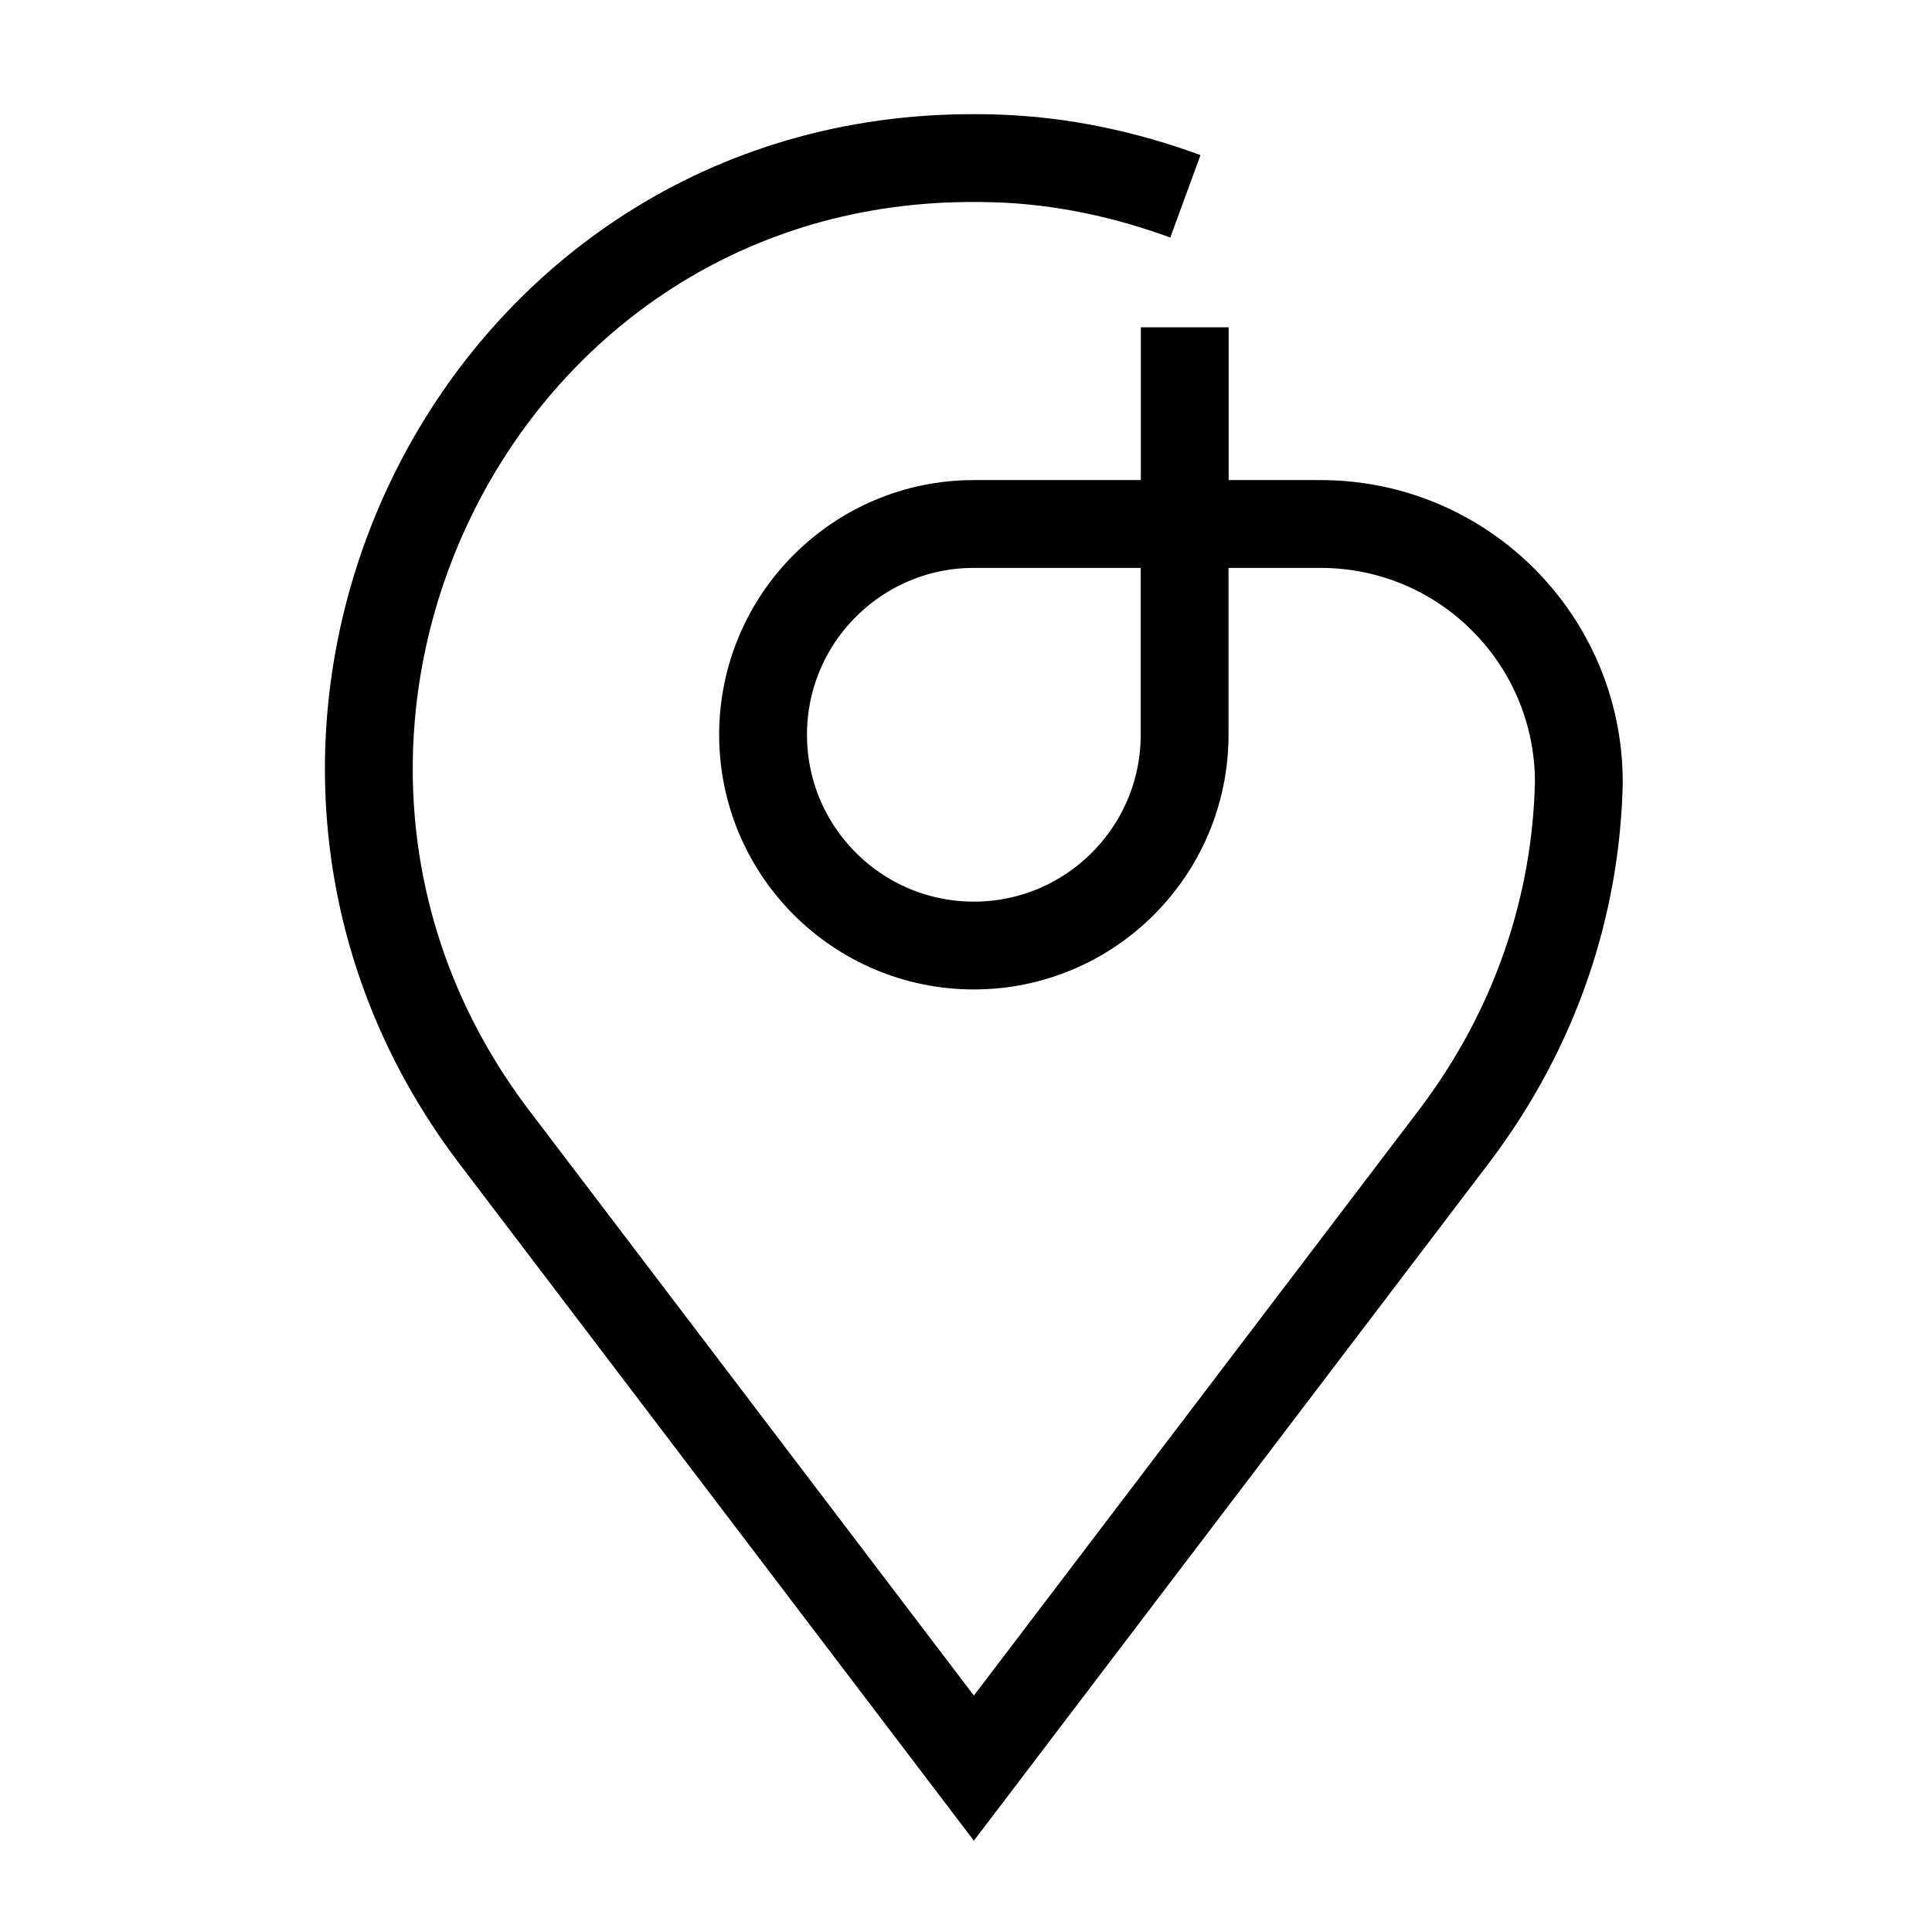
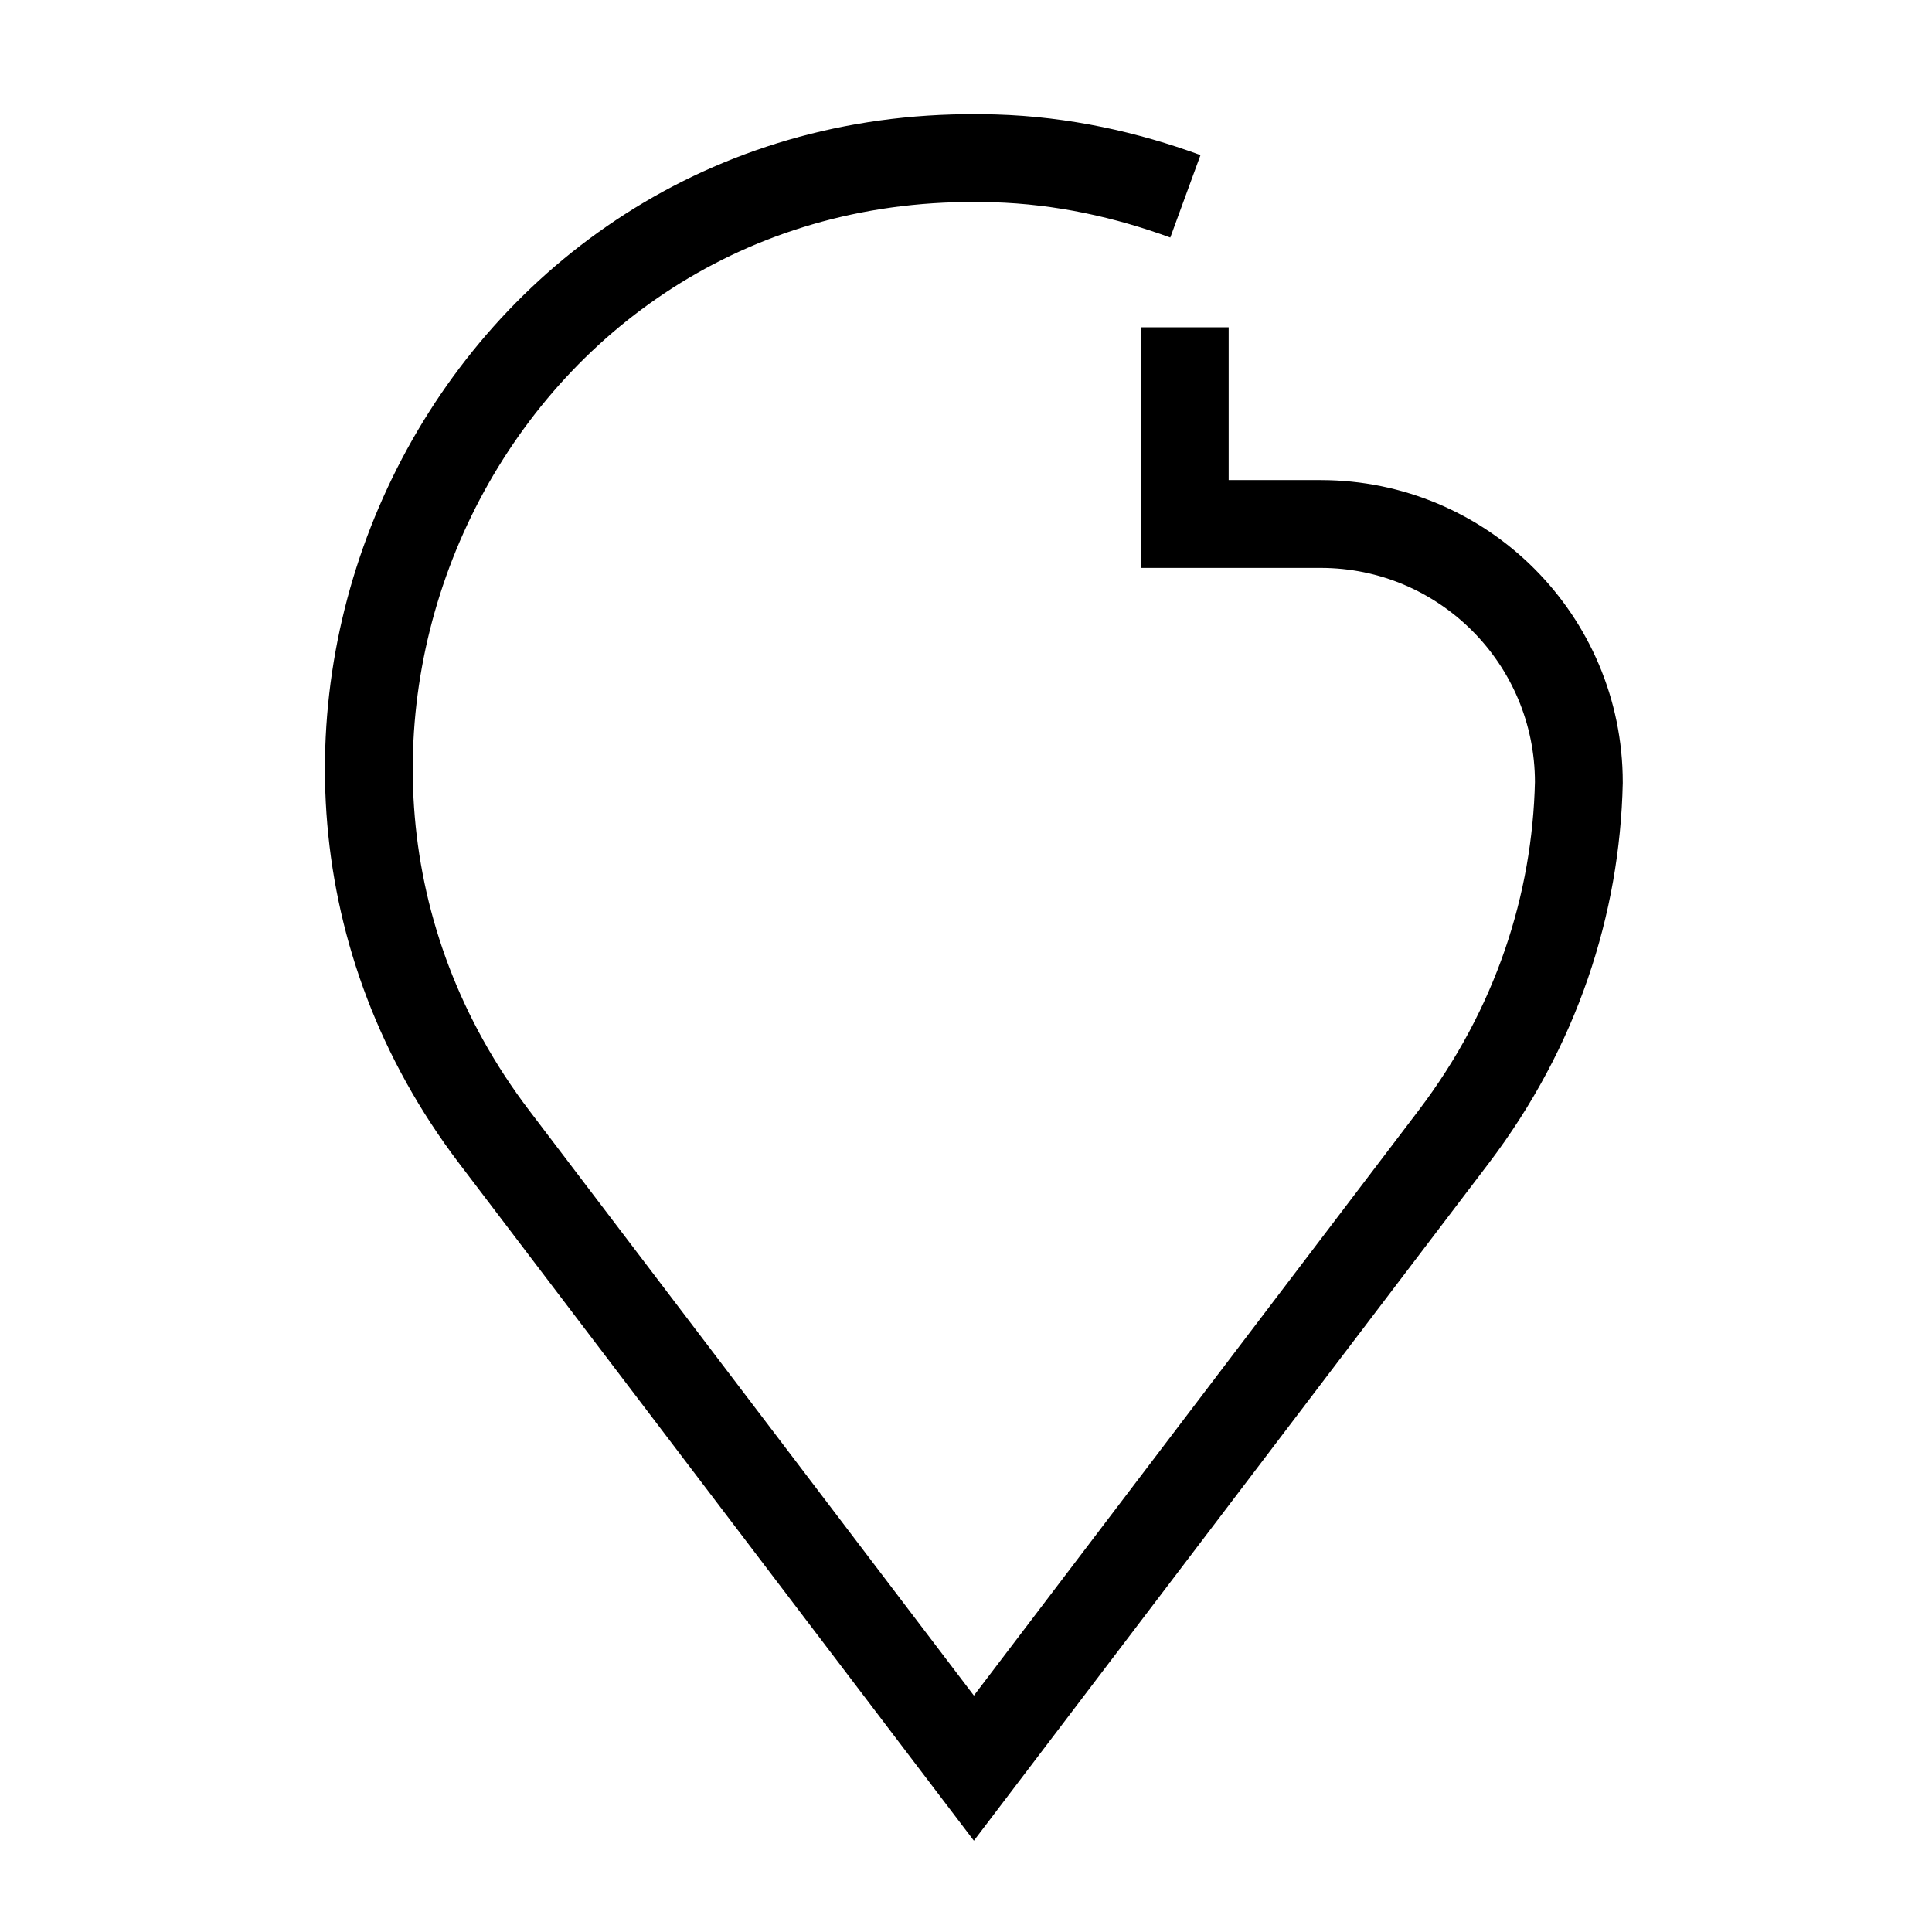
<svg xmlns="http://www.w3.org/2000/svg" width="110" height="110" viewBox="0 0 110 110" fill="none">
-   <path d="M67.447 29.834V41.834C67.447 48.46 62.067 53.835 55.447 53.835C48.822 53.835 43.446 48.455 43.446 41.834C43.446 35.209 48.827 29.834 55.447 29.834H67.447Z" stroke="black" stroke-width="5" />
  <path d="M67.491 11.177C64.148 9.953 60.507 9.13 56.616 9.016C56.231 9.005 55.84 9 55.449 9C55.059 9 54.668 9.005 54.283 9.016C26.261 9.828 11.177 42.413 28.136 64.731L55.449 100.67L82.763 64.731C87.497 58.497 89.737 51.465 89.893 44.548C89.893 36.423 83.315 29.834 75.19 29.834H67.455V18.636" stroke="black" stroke-width="5" />
</svg>